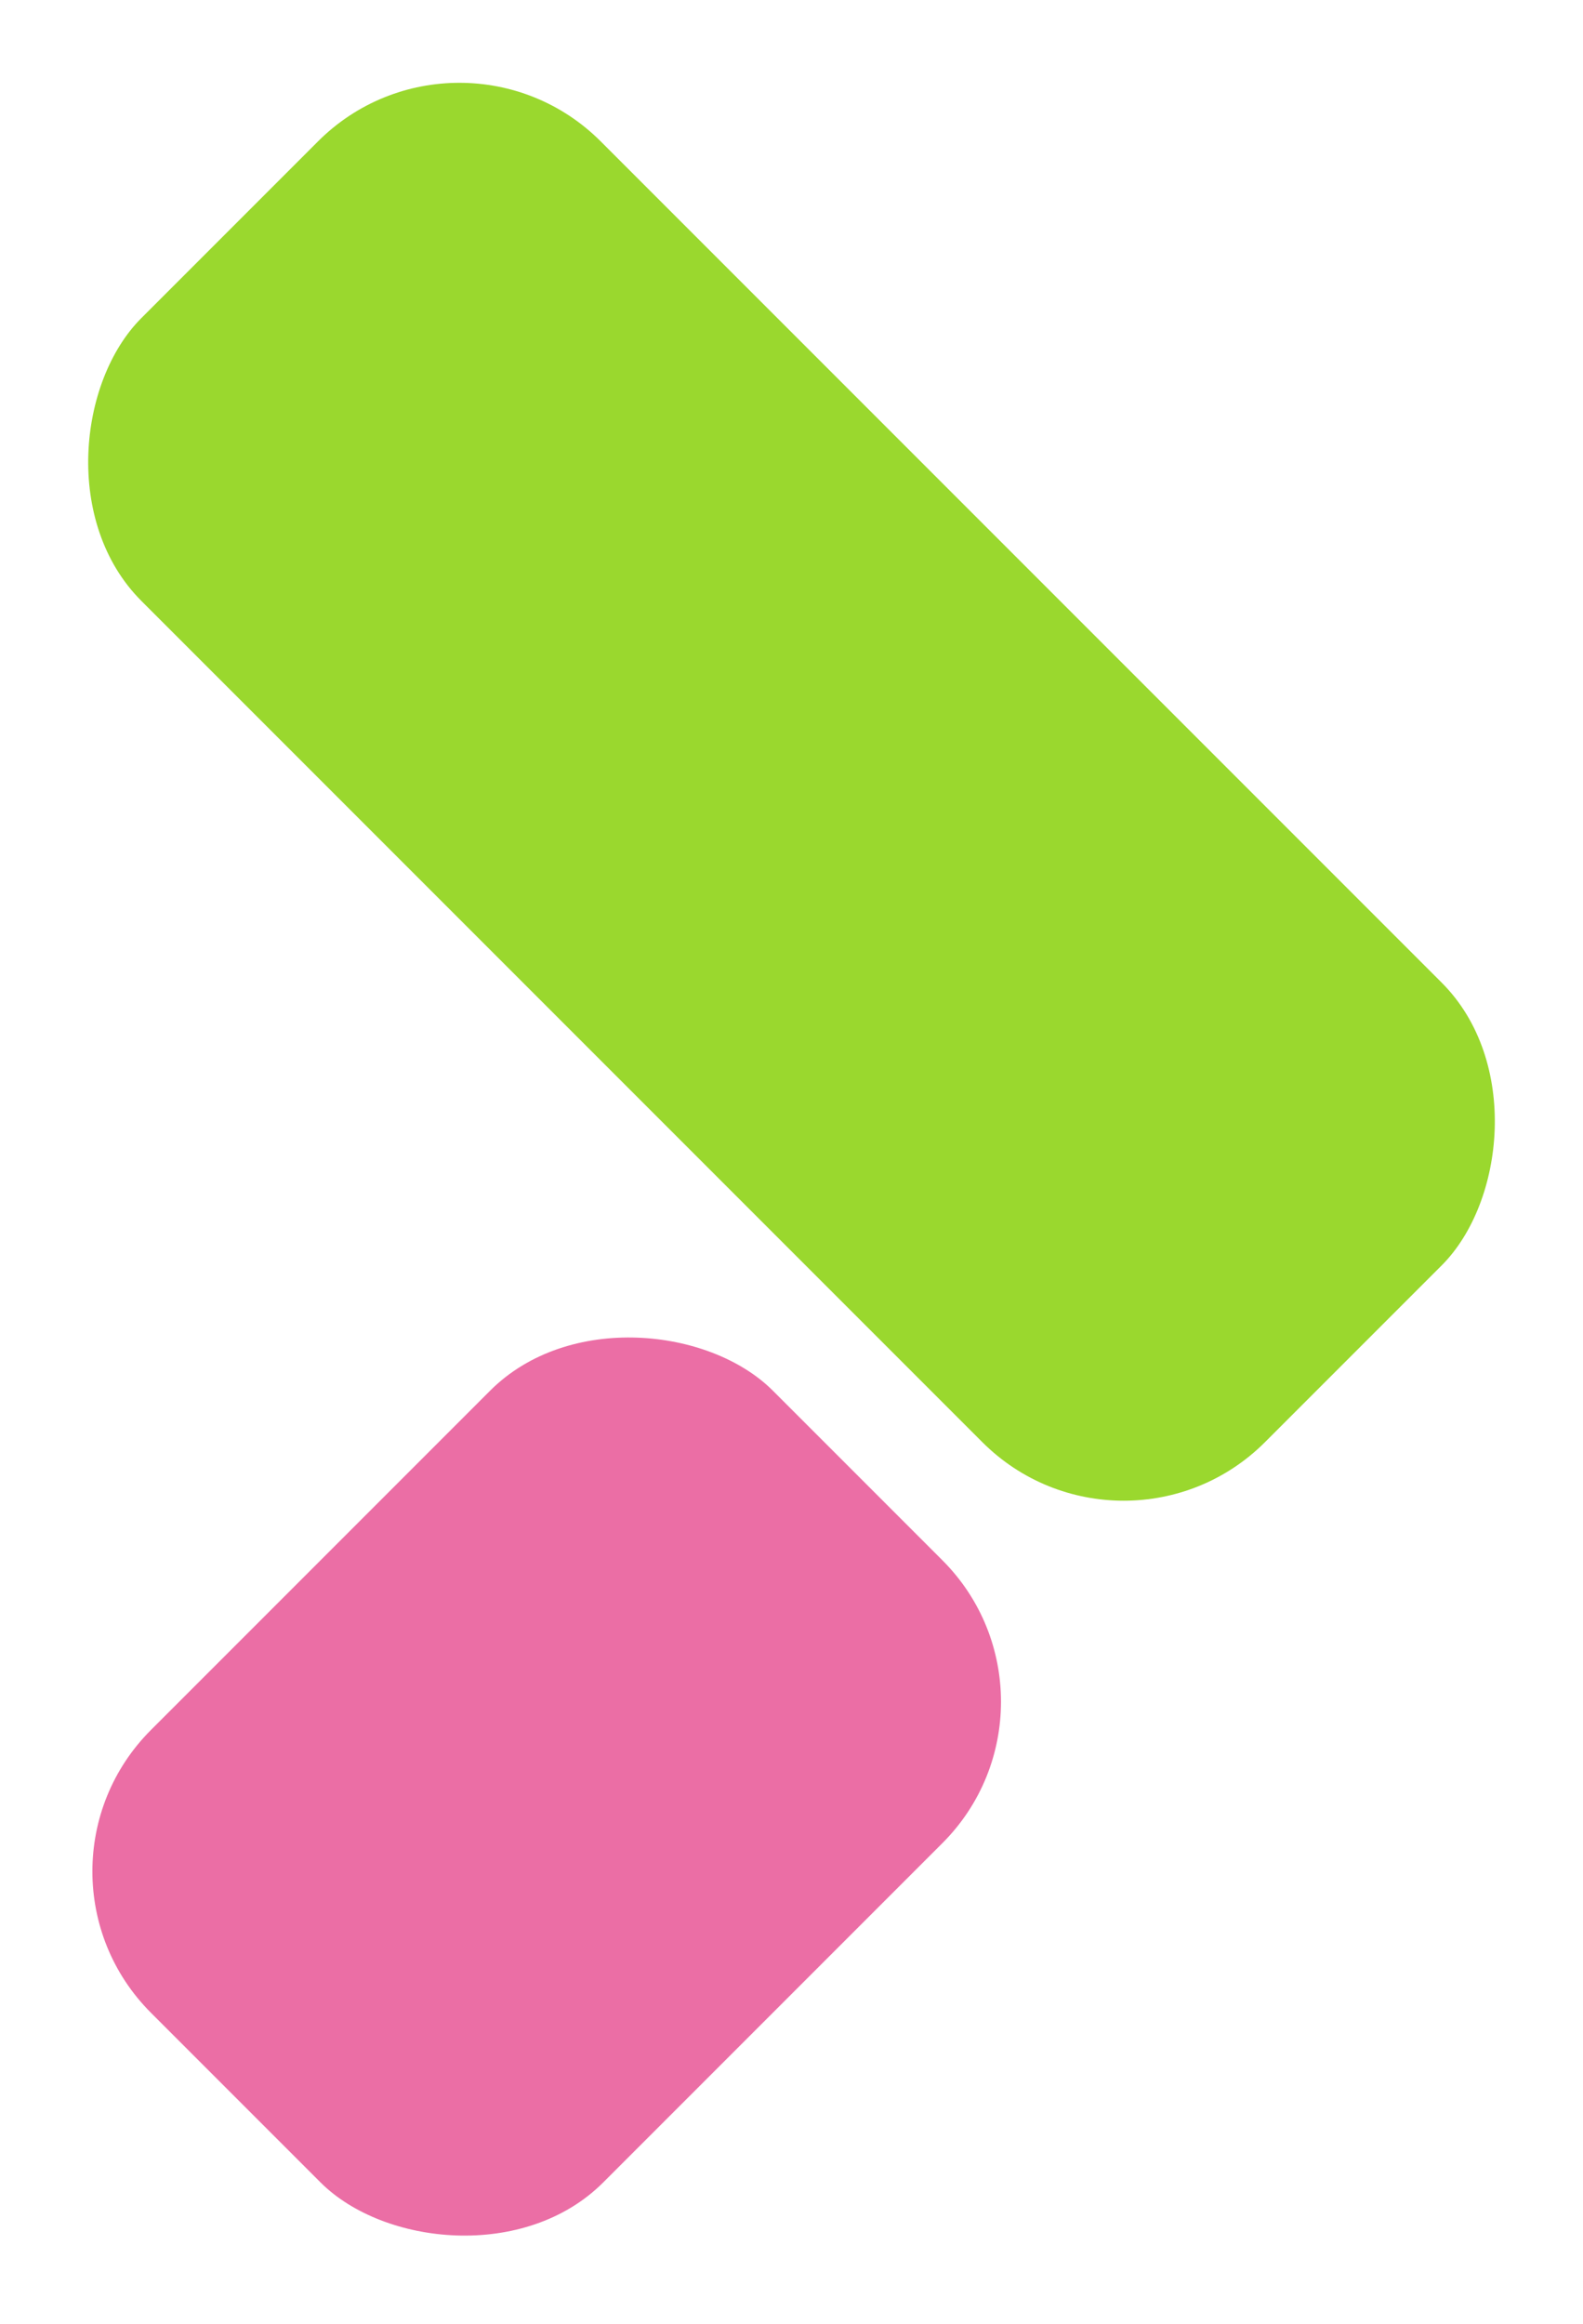
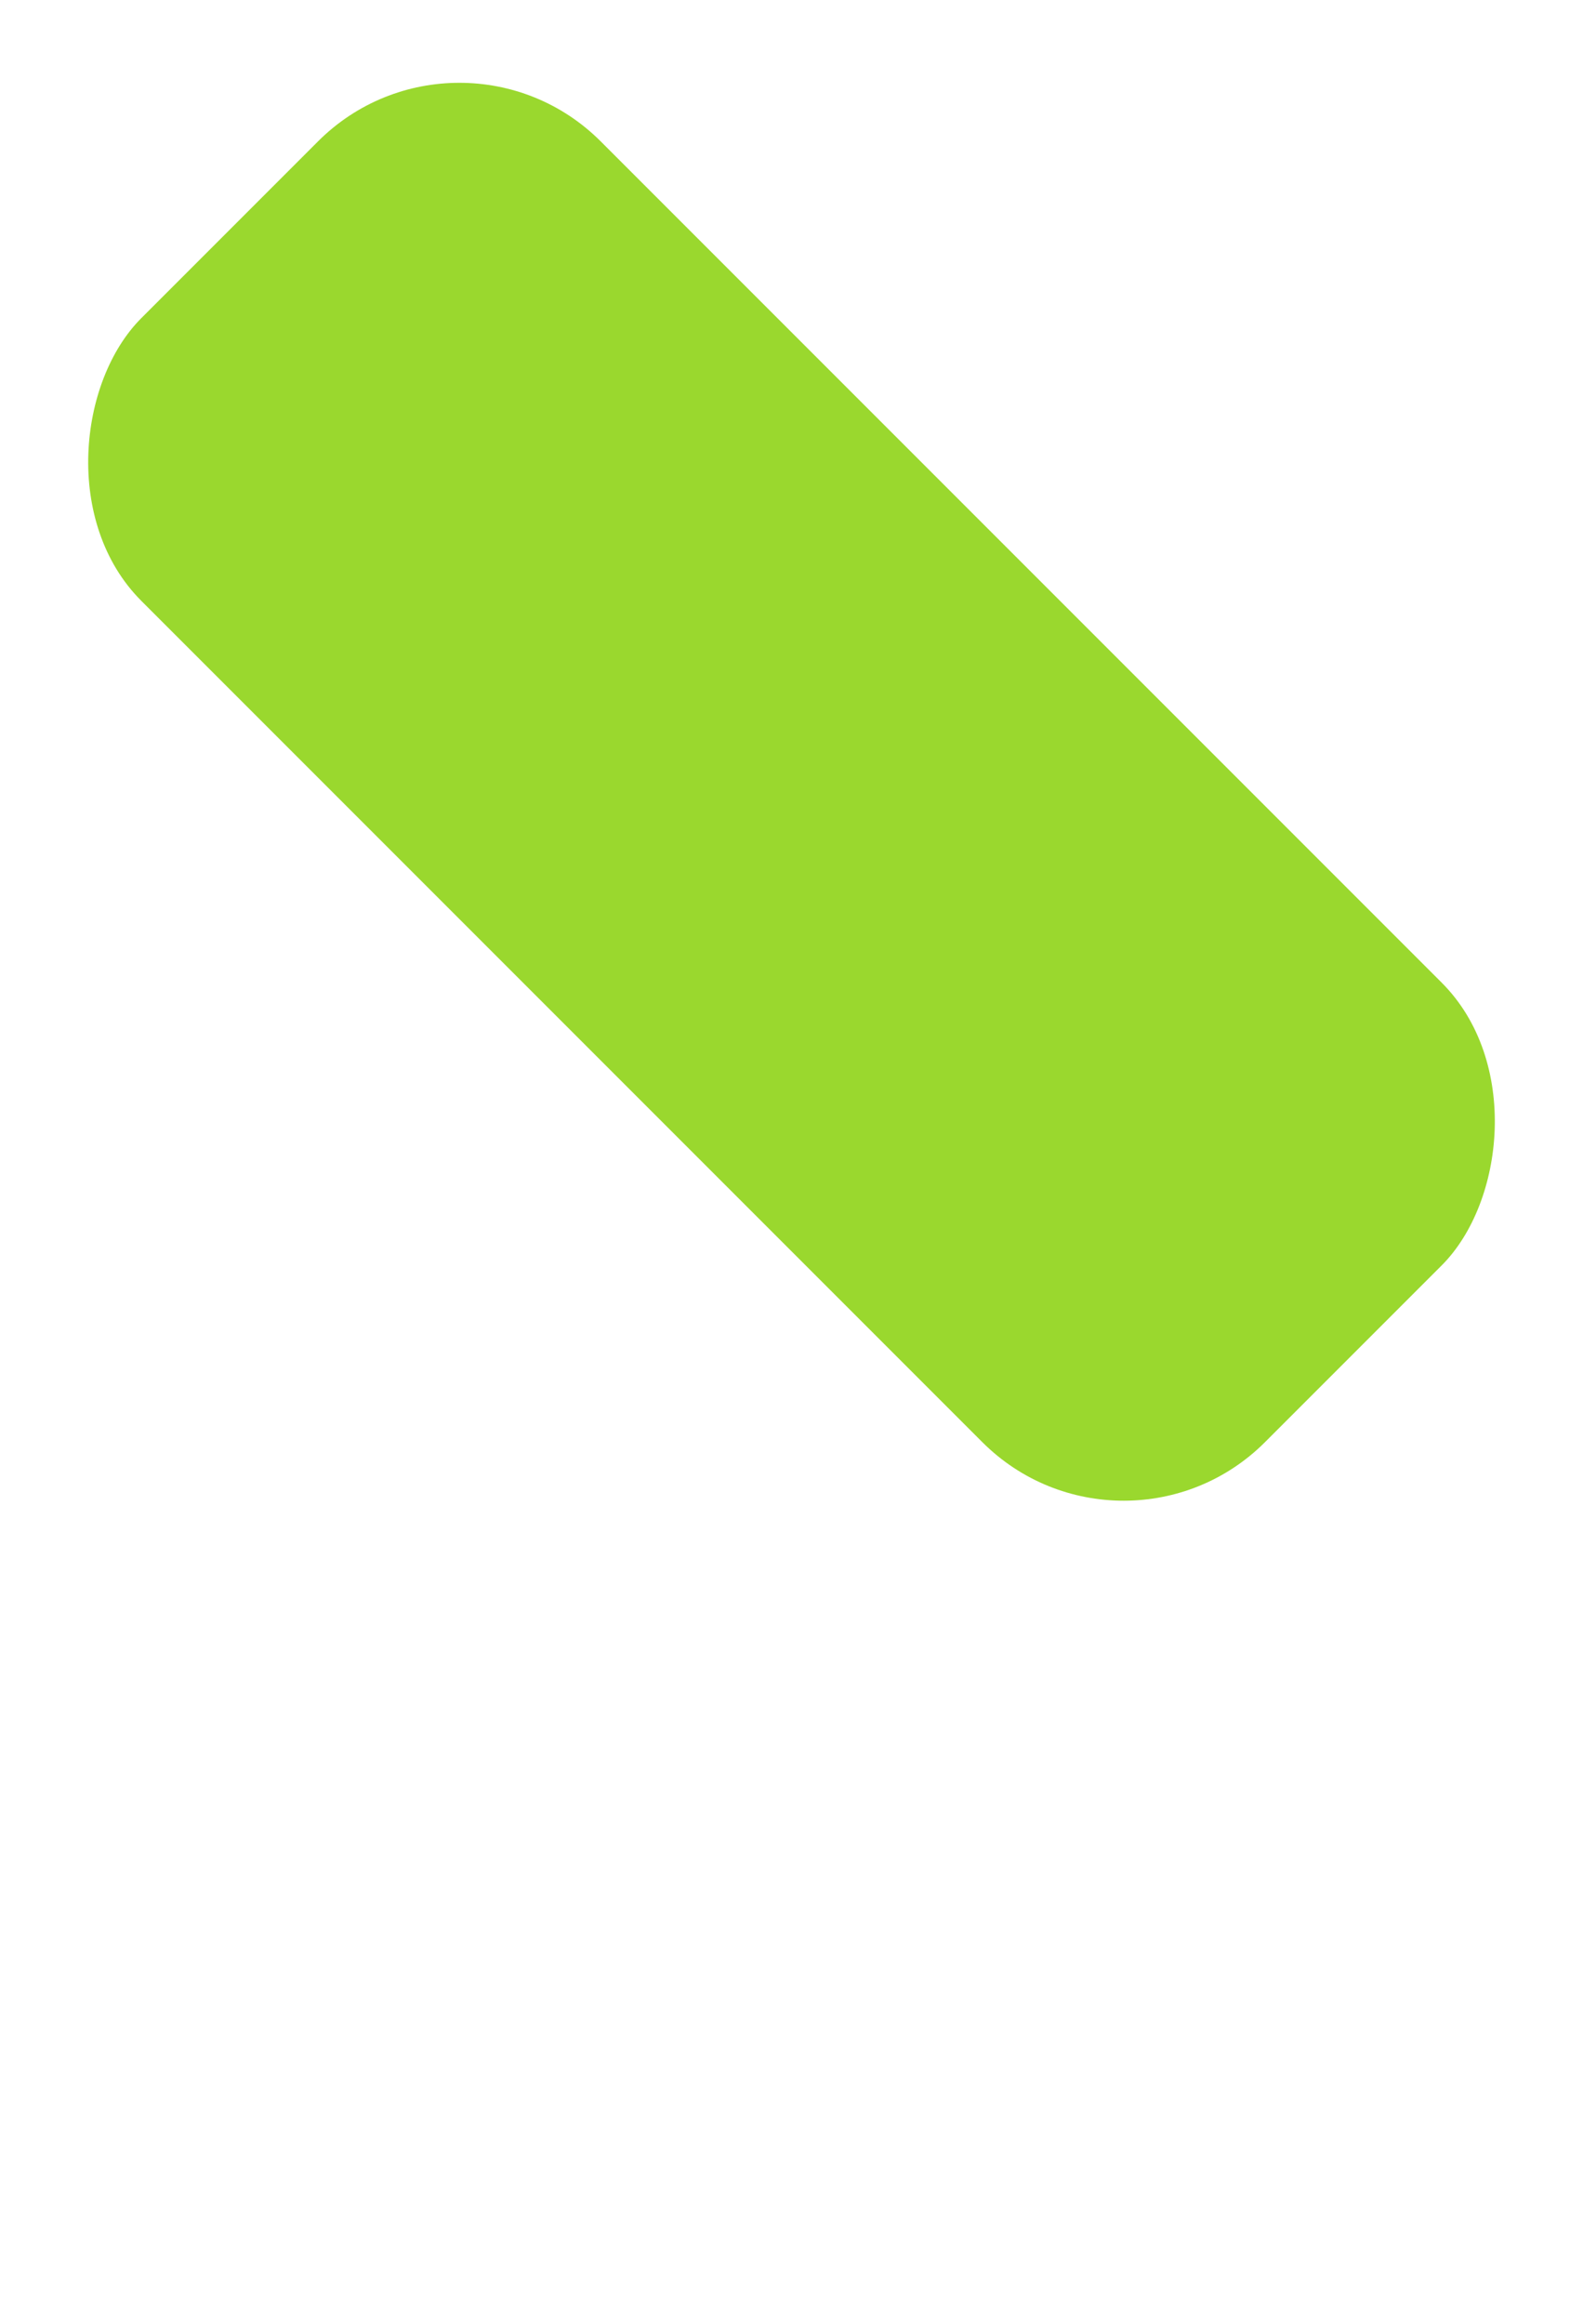
<svg xmlns="http://www.w3.org/2000/svg" id="グループ_2" data-name="グループ 2" width="15.839" height="23.244" viewBox="0 0 15.839 23.244">
  <rect id="長方形_1" data-name="長方形 1" width="15.9" height="6.5" rx="2" transform="translate(11.243 15.839) rotate(-135)" fill="#9ad82e" />
-   <rect id="長方形_2" data-name="長方形 2" width="8.8" height="6.4" rx="2" transform="translate(10.844 17.021) rotate(135)" fill="#eb6ea5" />
</svg>